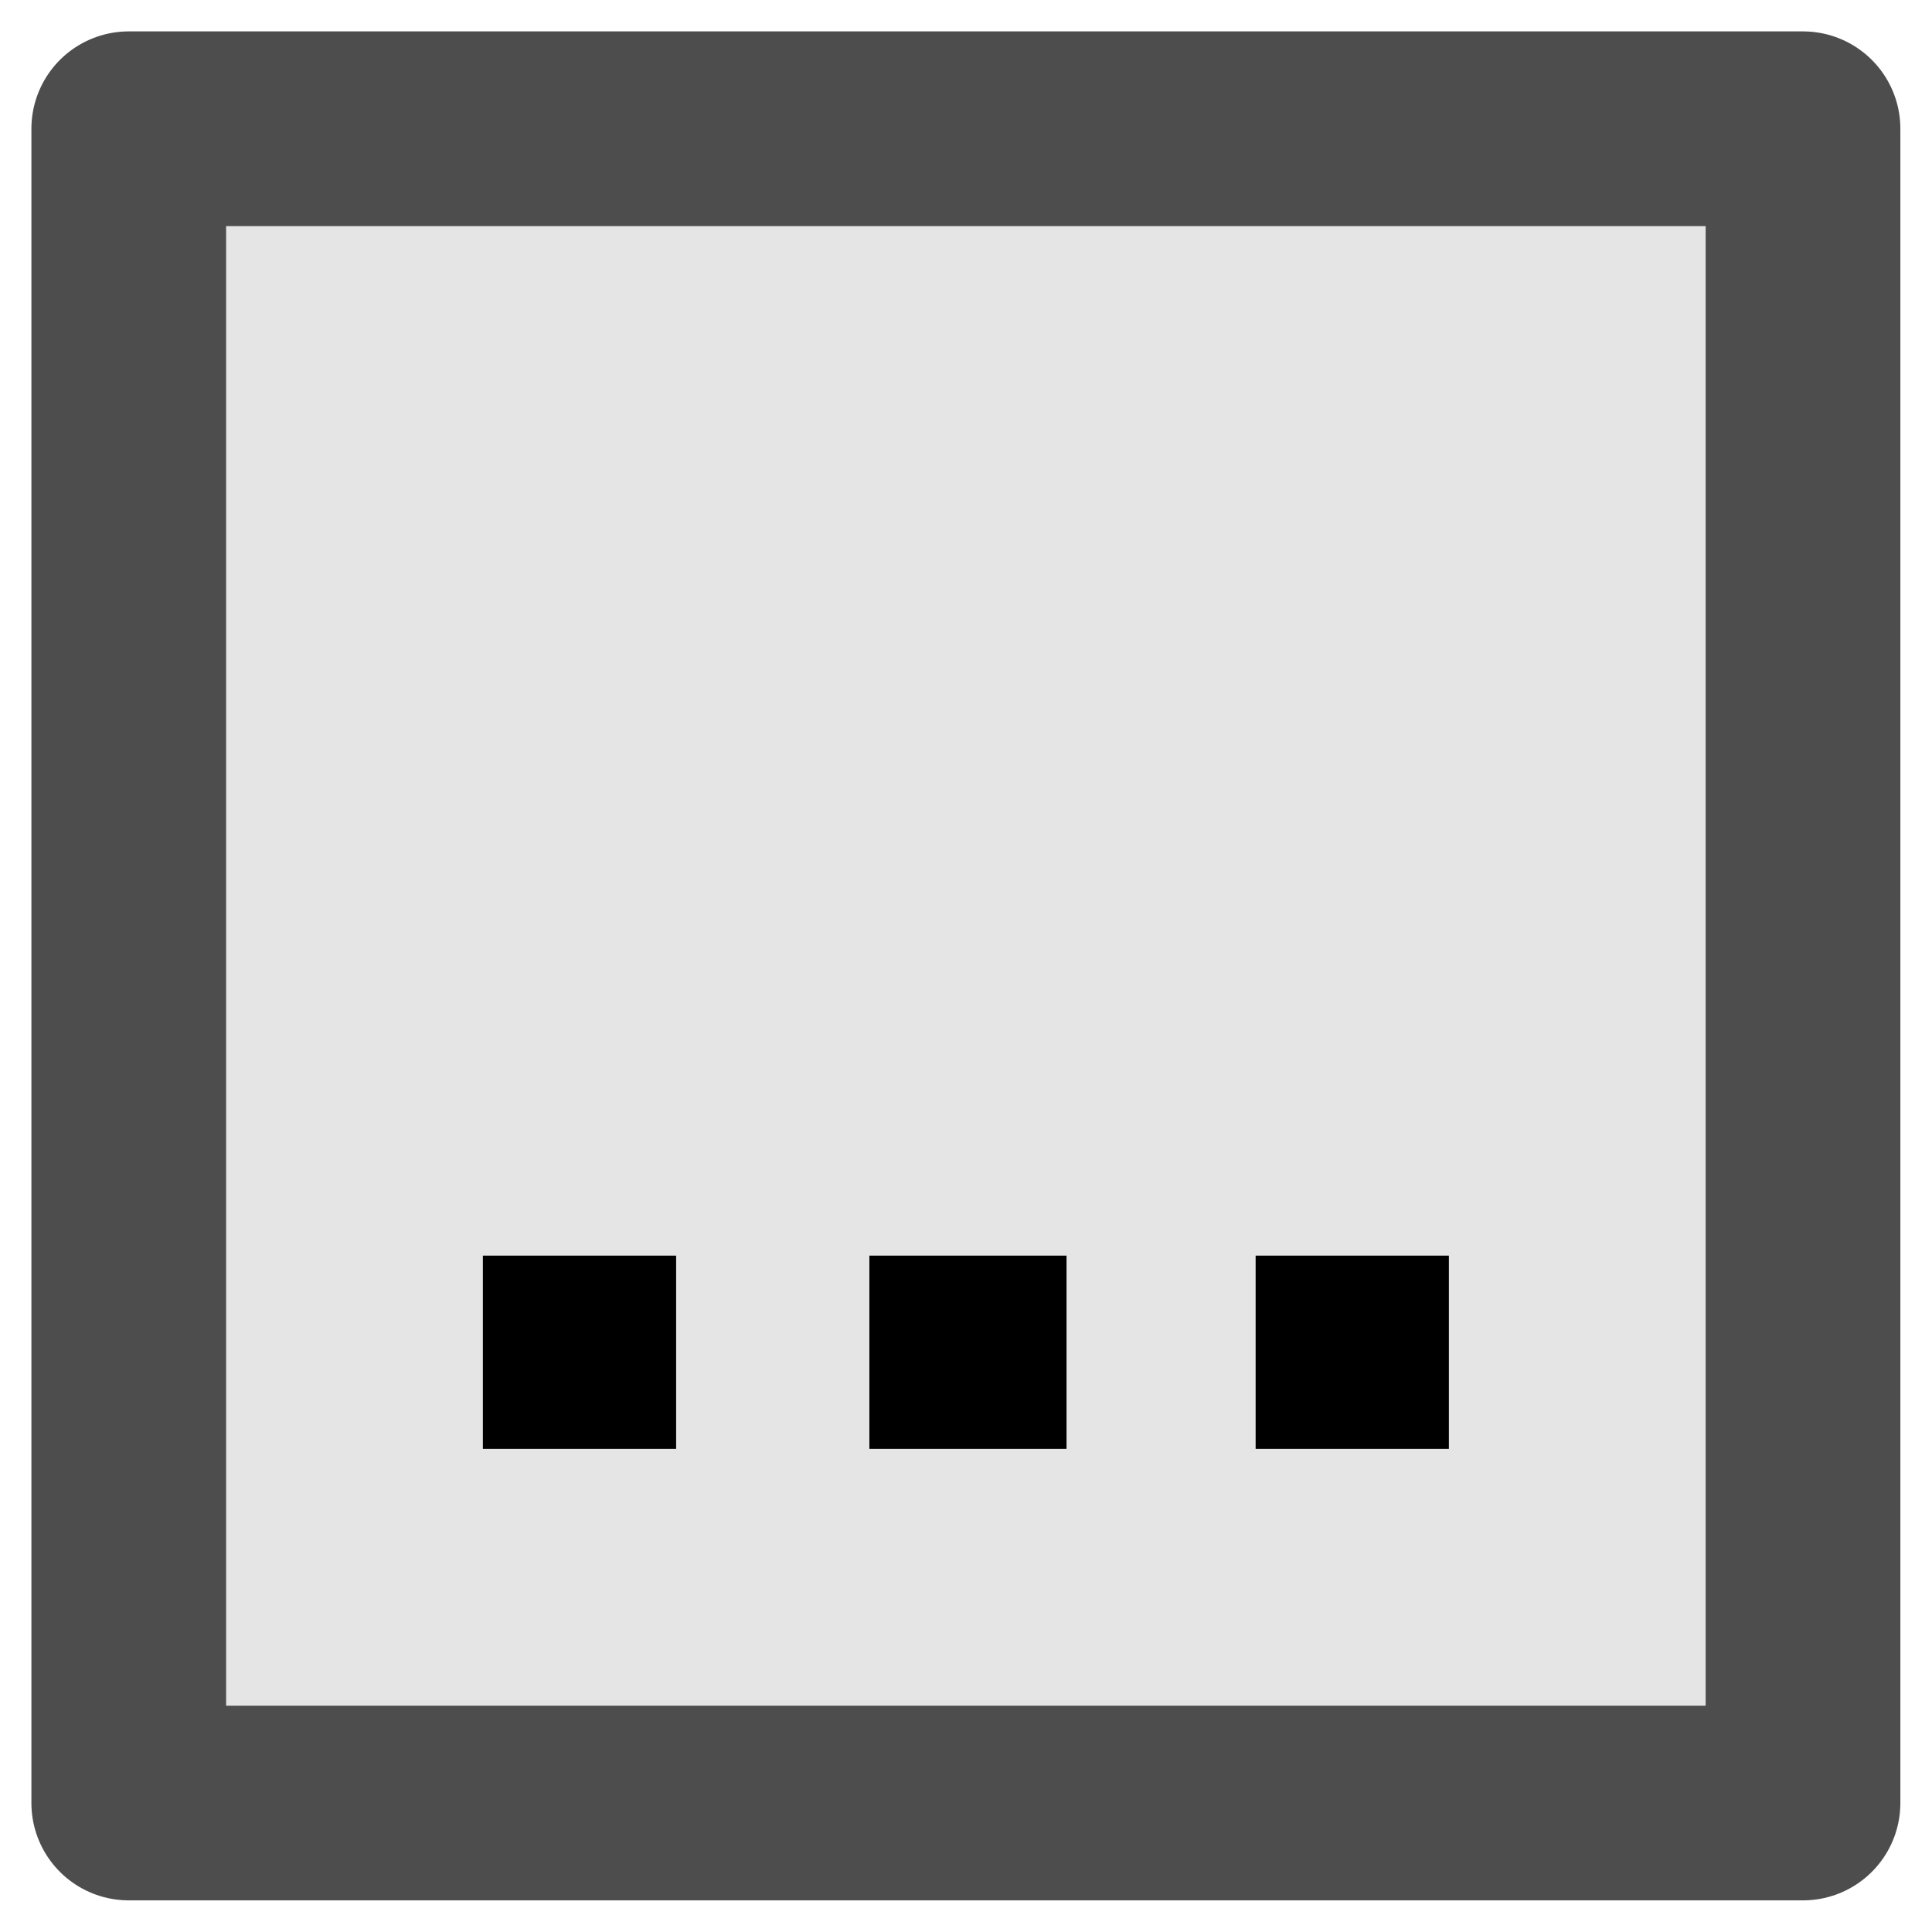
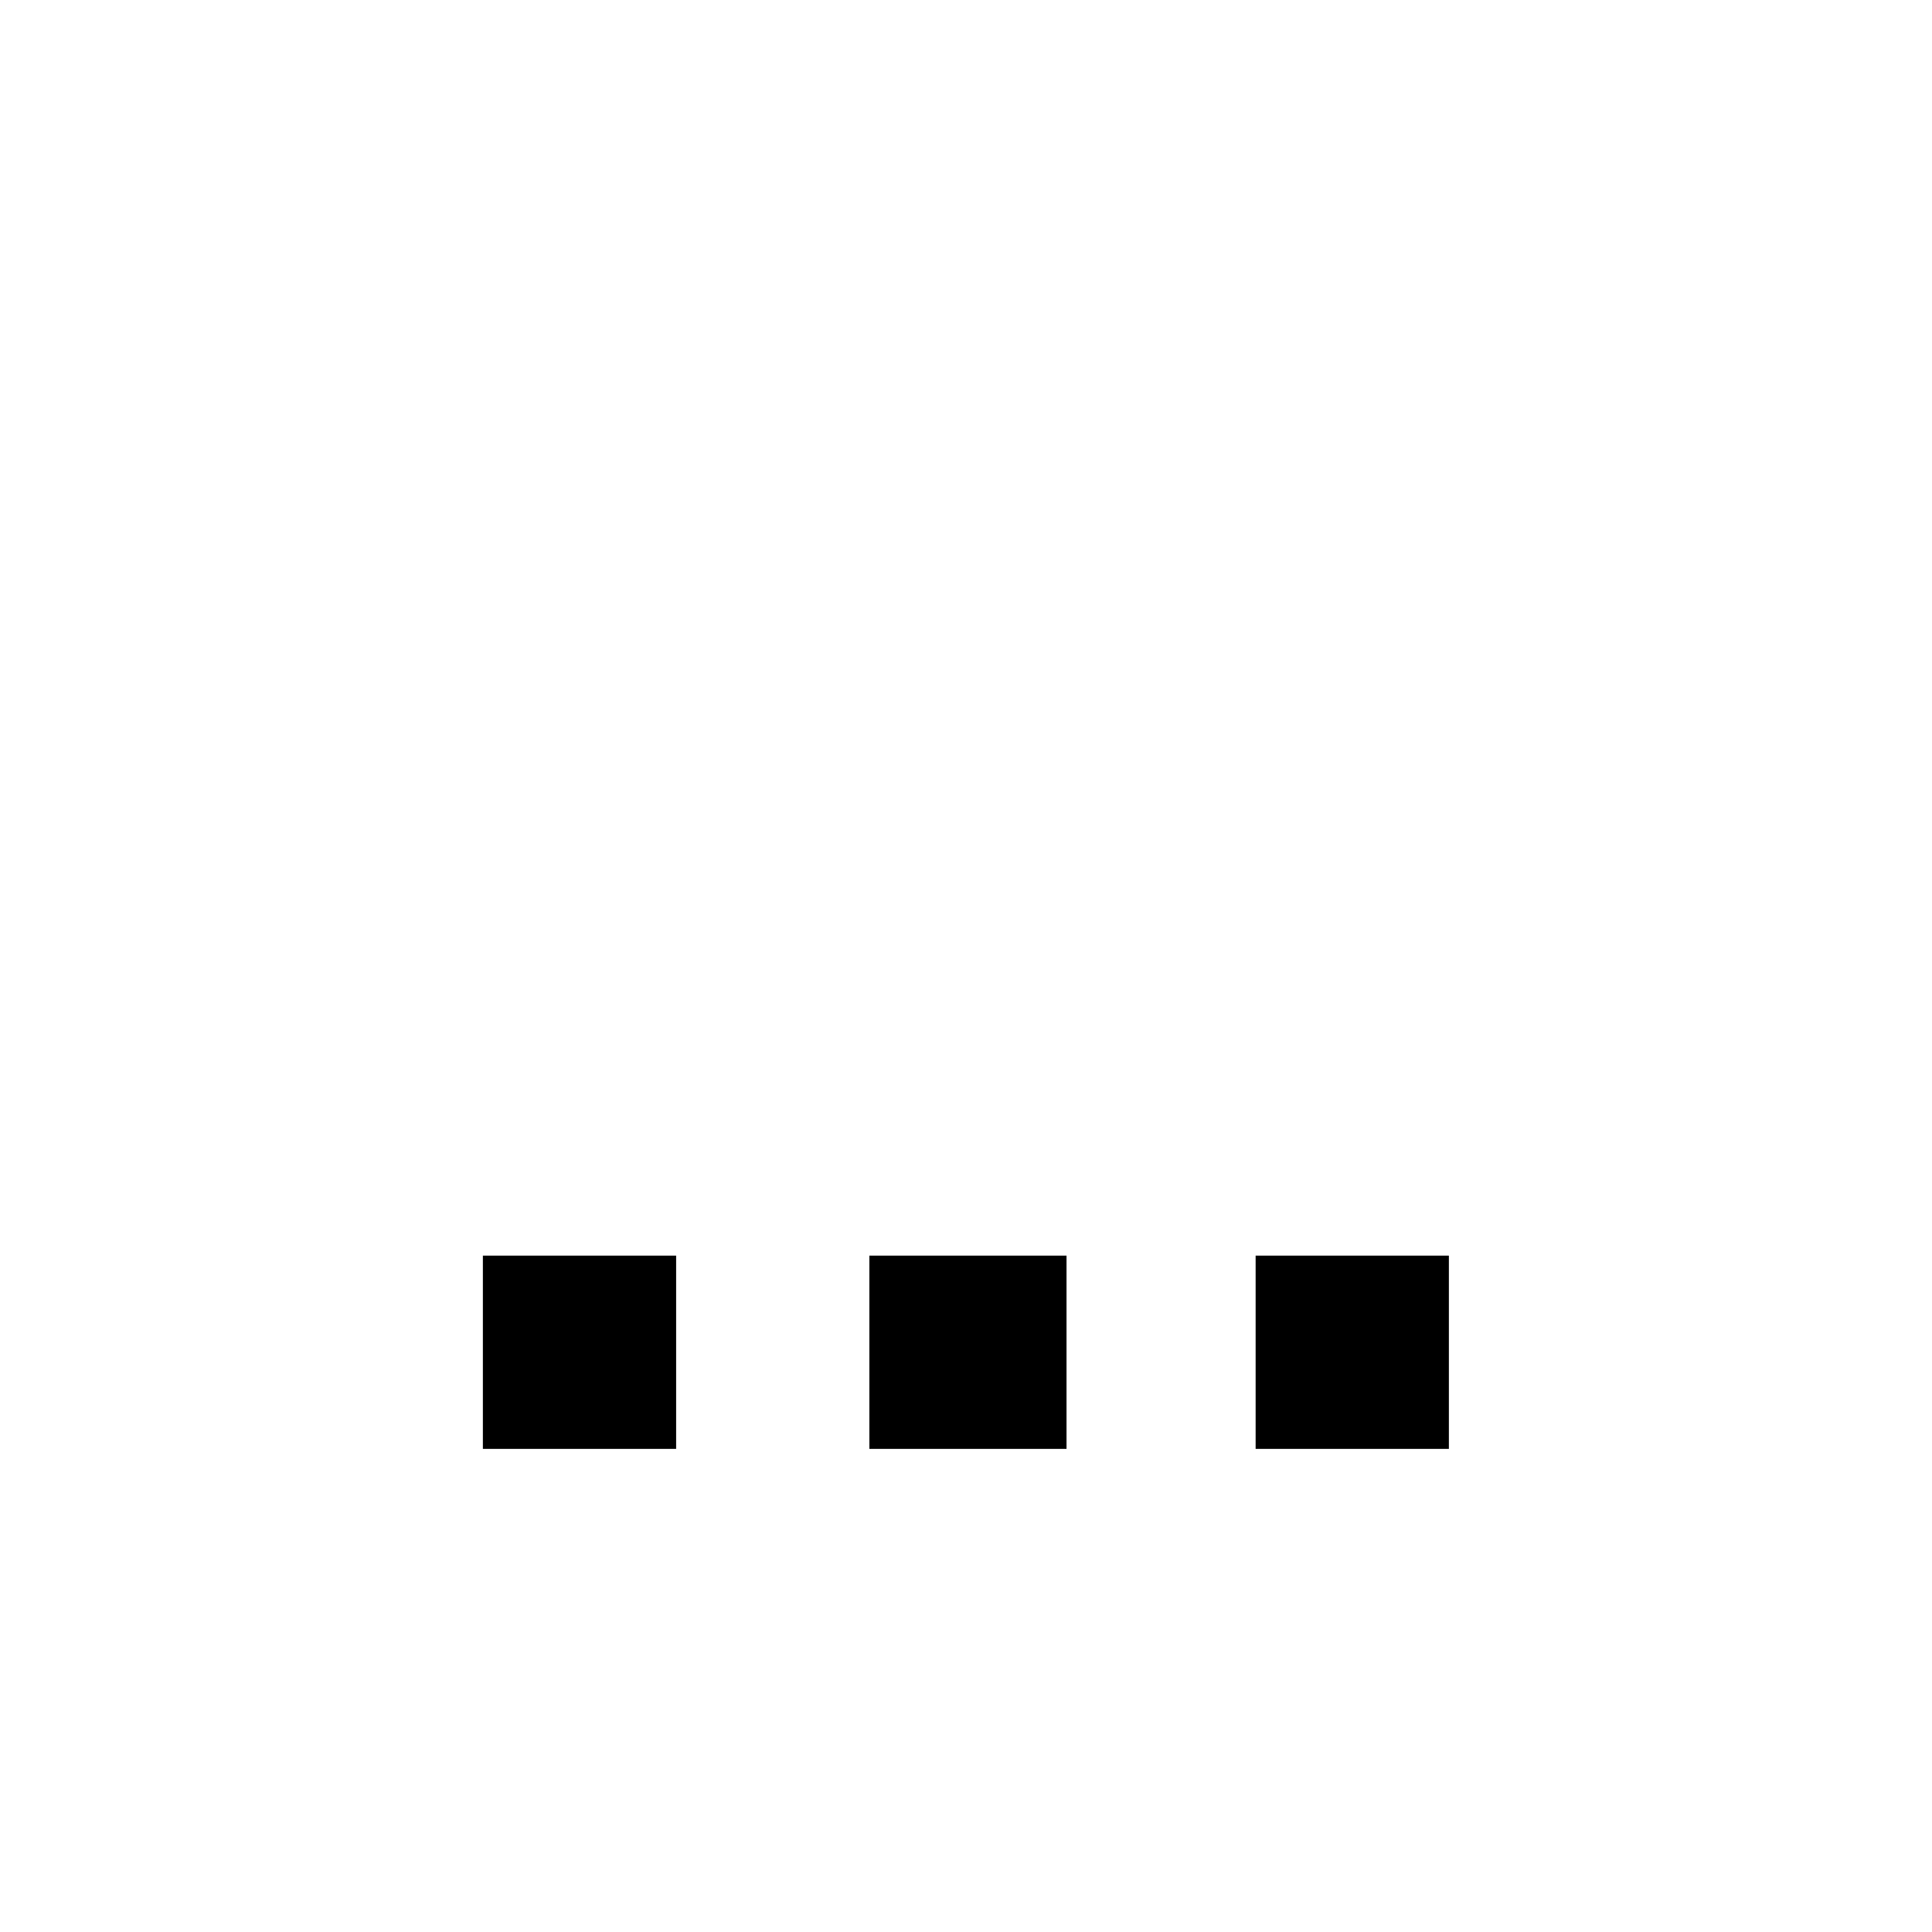
<svg xmlns="http://www.w3.org/2000/svg" xmlns:ns1="http://www.inkscape.org/namespaces/inkscape" xmlns:ns2="http://sodipodi.sourceforge.net/DTD/sodipodi-0.dtd" width="30" height="30" viewBox="0 0 7.938 7.938" version="1.1" id="svg49112" ns1:version="1.3.2 (091e20e, 2023-11-25, custom)" ns2:docname="EnterValue.svg">
  <ns2:namedview id="namedview49114" pagecolor="#ffffff" bordercolor="#666666" borderopacity="1.0" ns1:pageshadow="2" ns1:pageopacity="0.0" ns1:pagecheckerboard="0" ns1:document-units="mm" showgrid="true" ns1:snap-global="true" ns1:zoom="16" ns1:cx="15.3125" ns1:cy="17.46875" ns1:window-width="1920" ns1:window-height="1111" ns1:window-x="357" ns1:window-y="1791" ns1:window-maximized="1" ns1:current-layer="layer1" units="px" ns1:showpageshadow="0" ns1:deskcolor="#505050">
    <ns1:grid type="xygrid" id="grid49266" originx="0.397" originy="0.397" spacingy="0.794" spacingx="0.794" units="px" visible="true" />
  </ns2:namedview>
  <defs id="defs49109" />
  <g ns1:groupmode="layer" id="layer1" ns1:label="Feld" ns2:insensitive="true">
-     <path style="fill:#e6e5e5;fill-opacity:1;stroke:#4d4d4d;stroke-width:0.8;stroke-linecap:butt;stroke-linejoin:round;stroke-miterlimit:4;stroke-dasharray:none;stroke-opacity:1" d="M 0.529,3.969 V 0.529 H 7.408 V 7.408 H 0.529 Z" id="path4004" ns2:nodetypes="cccccc" />
    <rect style="fill:#000000;fill-opacity:1;stroke:none;stroke-width:2;stroke-linecap:round" id="rect1" width="0.794" height="0.794" x="1.984" y="5.159" />
    <rect style="fill:#000000;fill-opacity:1;stroke:none;stroke-width:2;stroke-linecap:round" id="rect2" width="0.81" height="0.794" x="3.572" y="5.159" />
    <rect style="fill:#000000;fill-opacity:1;stroke:none;stroke-width:2;stroke-linecap:round" id="rect3" width="0.794" height="0.794" x="5.159" y="5.159" />
  </g>
</svg>